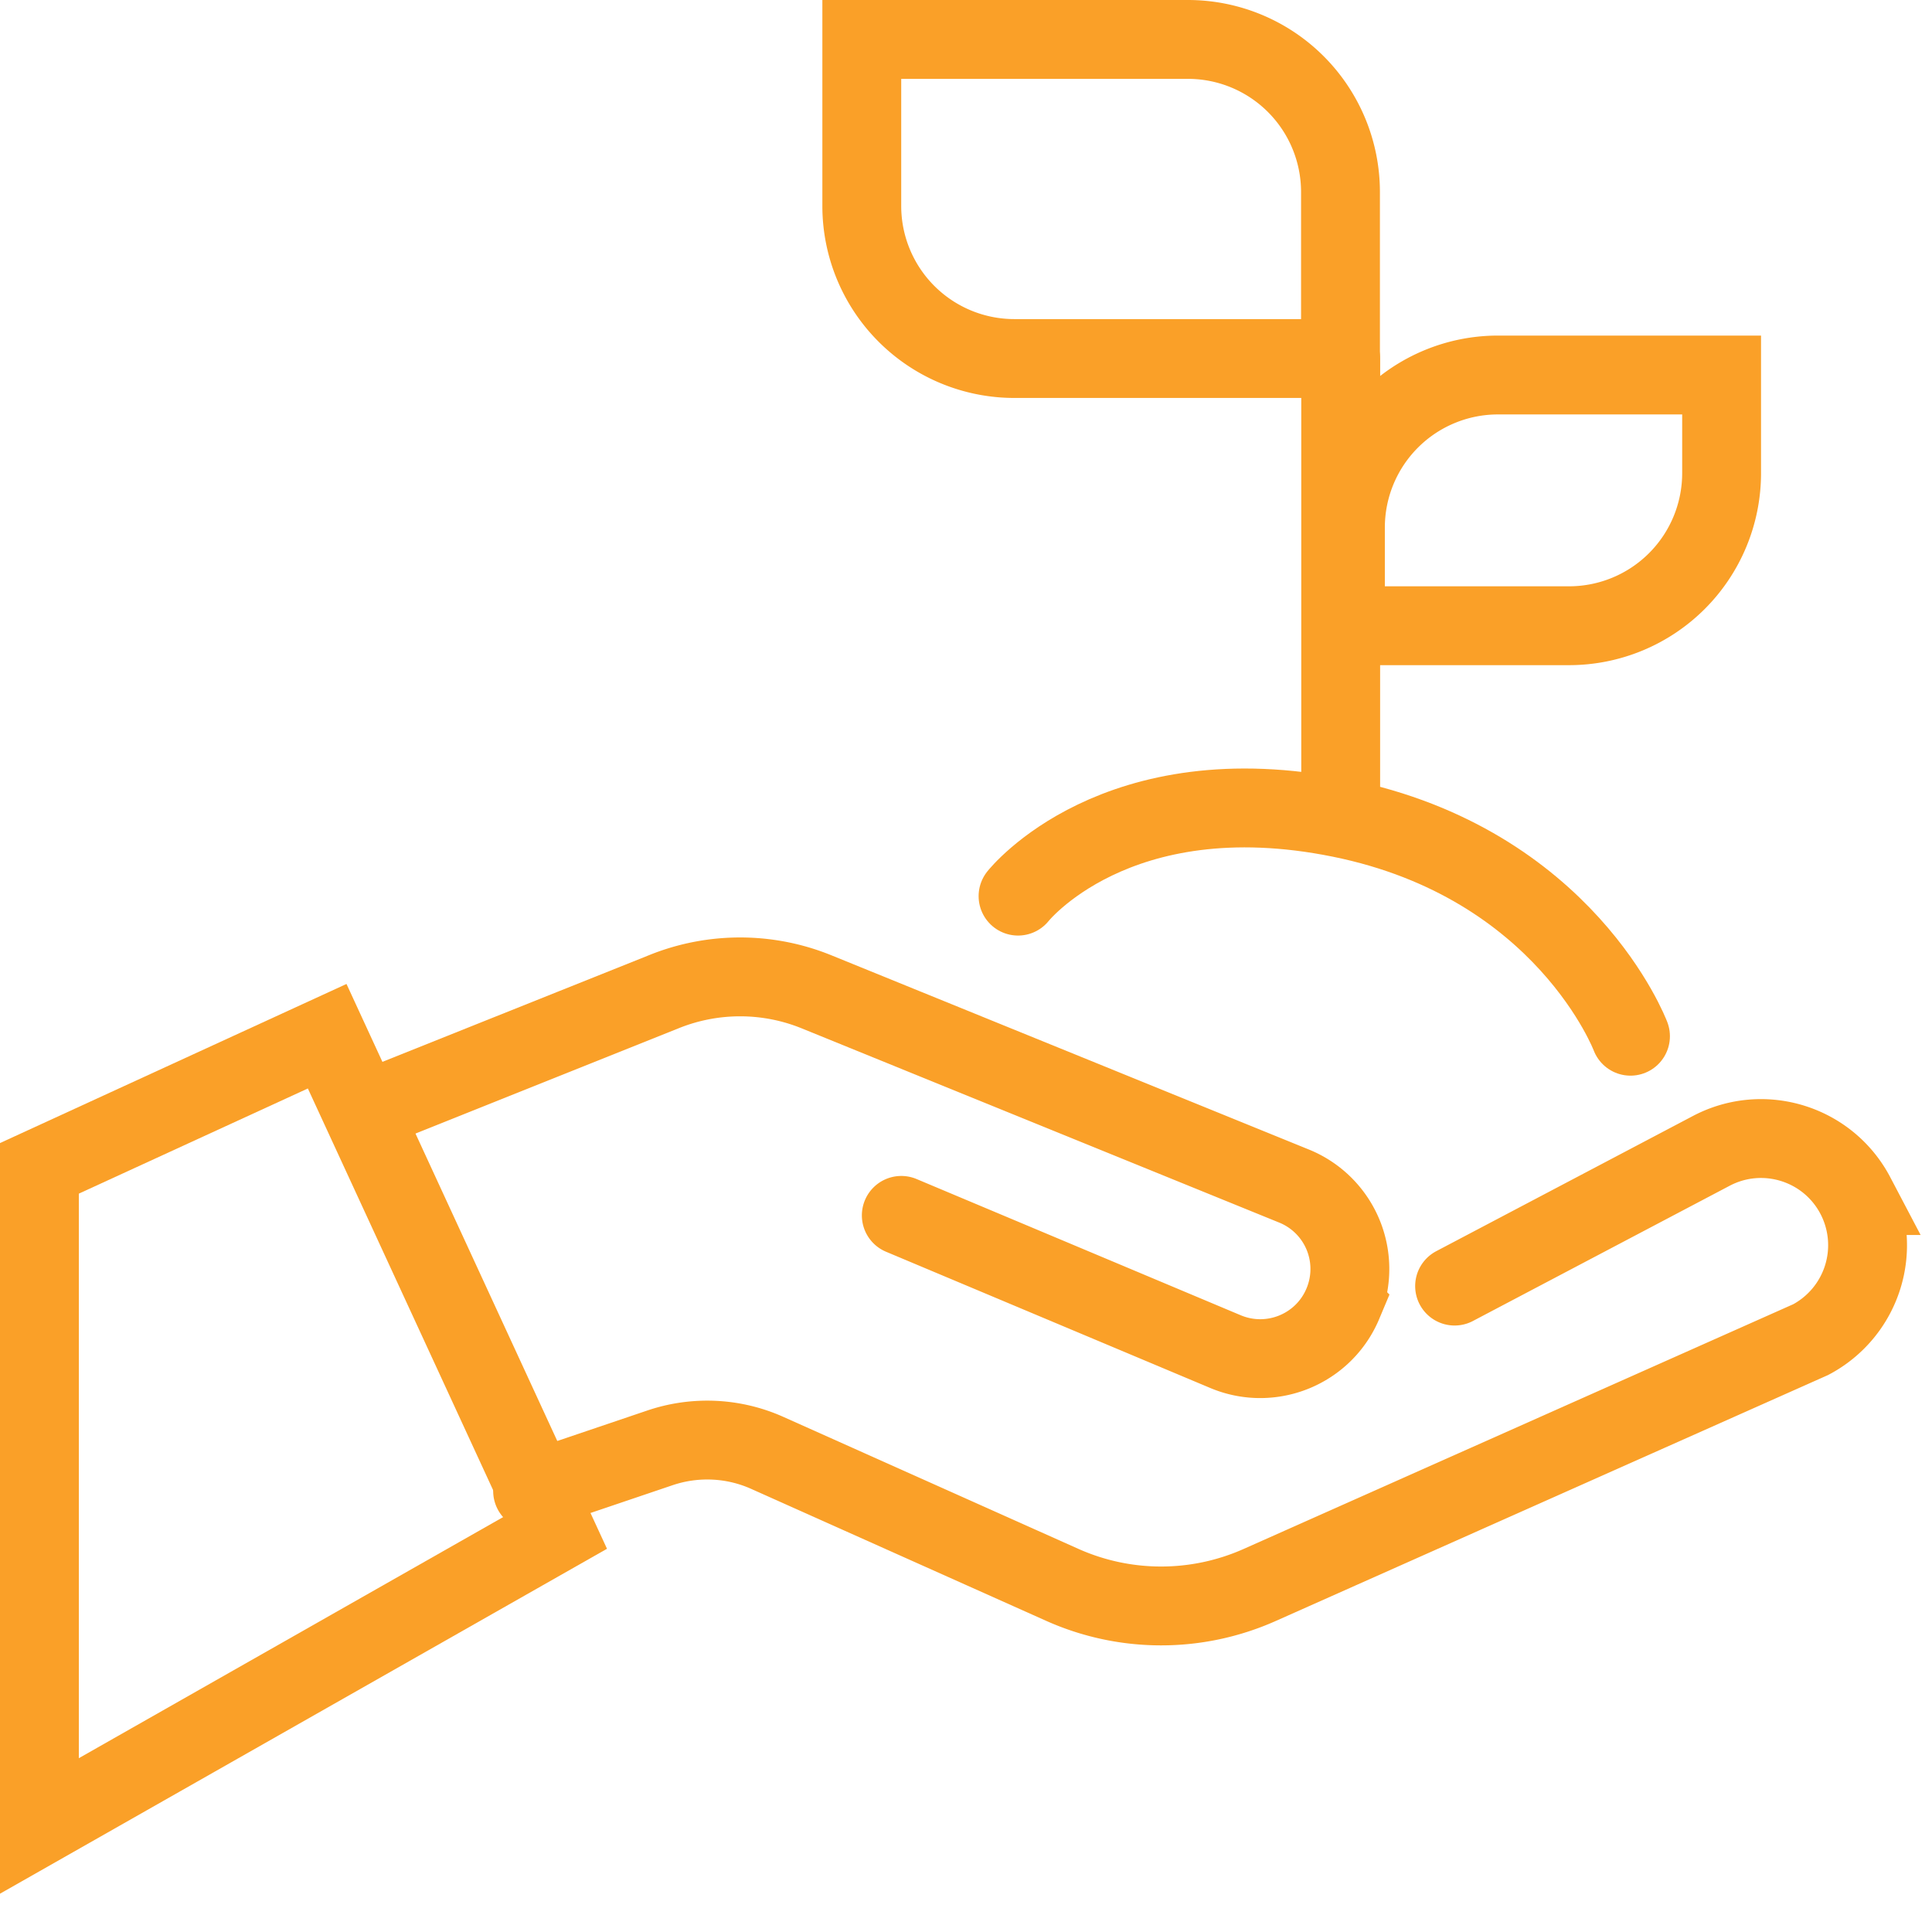
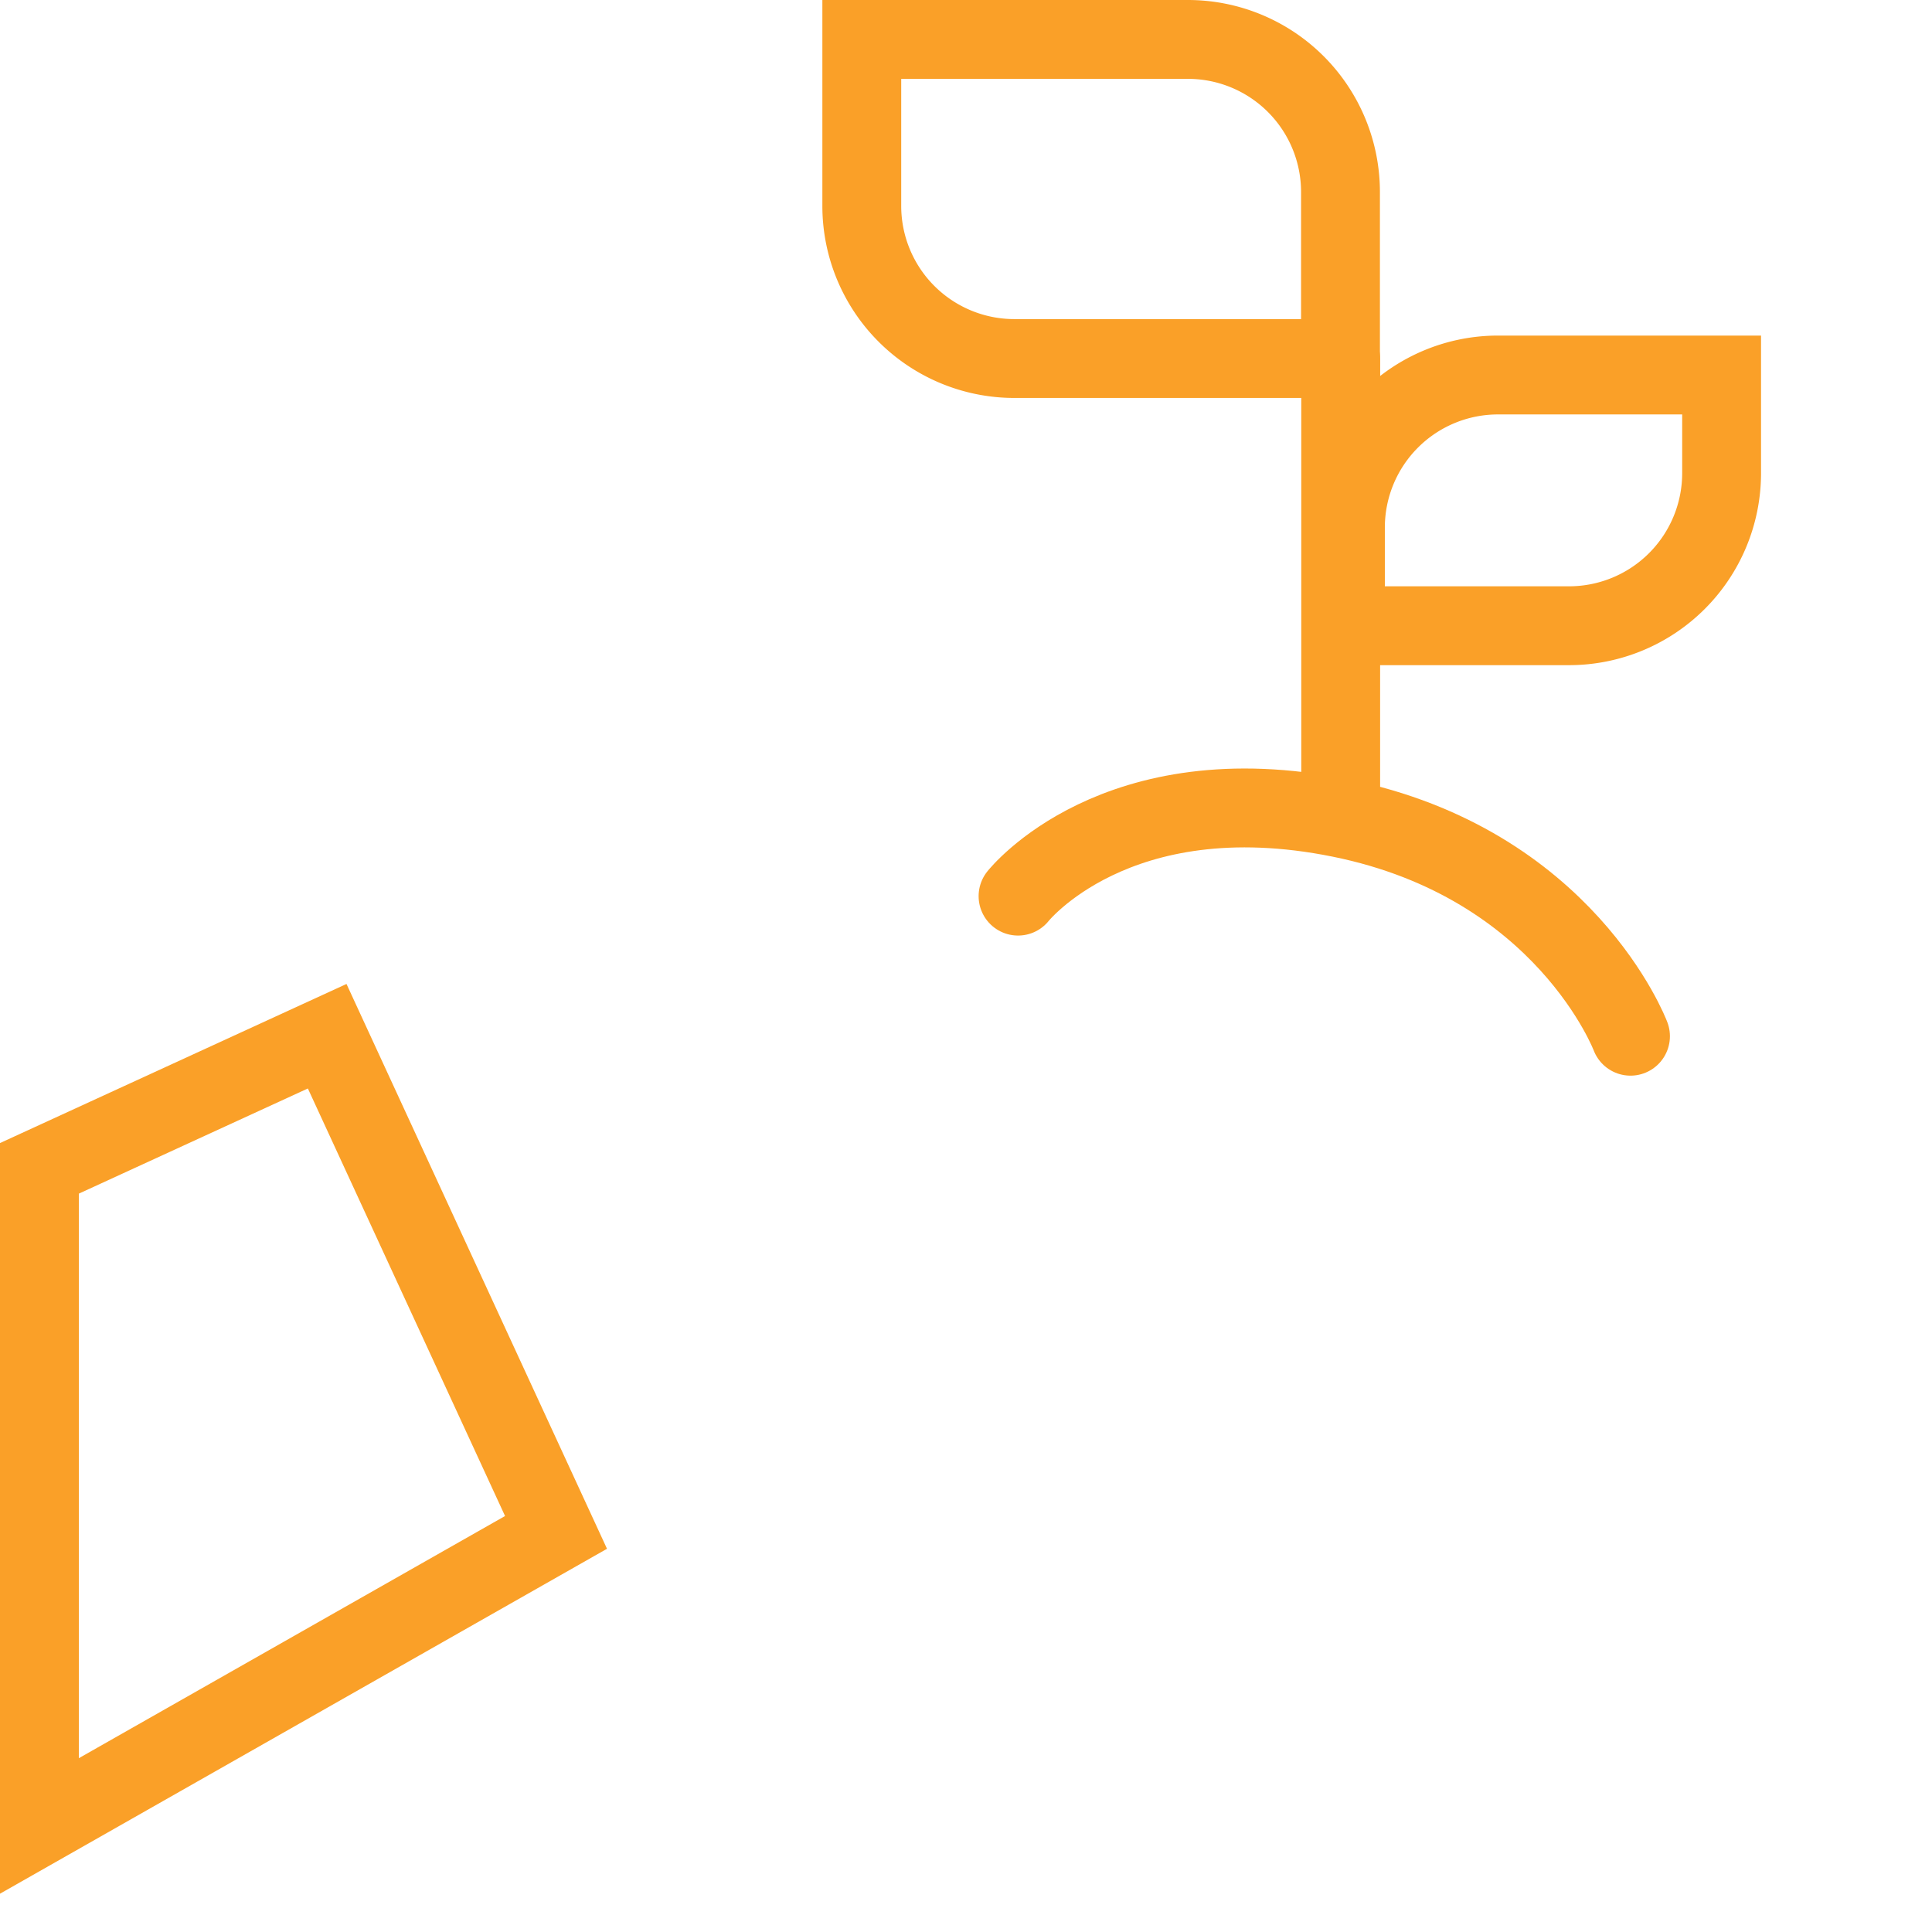
<svg xmlns="http://www.w3.org/2000/svg" width="49" height="49" fill="none" stroke="#faa028" stroke-width="2" stroke-miterlimit="10">
-   <path d="M36.892 32.618l6.51-3.429c1.325-.698 2.96-.188 3.654 1.133a2.71 2.71 0 0 1-1.133 3.654l-13.98 6.225a6.14 6.14 0 0 1-4.998-.004l-7.482-3.347c-.859-.386-1.835-.431-2.728-.128l-3.227 1.092m9.351-6.989l8.224 3.456c1.156.484 2.488-.056 2.975-1.216a2.27 2.27 0 0 0-1.216-2.975l-12.13-4.934c-1.235-.503-2.619-.506-3.857-.011l-7.343 2.938" stroke-linecap="round" />
  <path d="M8.298 26.281l5.804 12.584L1 46.31V29.632l7.298-3.351zM21.857 1h8.273a3.87 3.87 0 0 1 3.868 3.868v4.225h-8.273a3.87 3.87 0 0 1-3.868-3.868V1zm17.939 14.87h-5.673v-2.491a3.87 3.87 0 0 1 3.868-3.868h5.673v2.491a3.87 3.87 0 0 1-3.868 3.868z" />
  <path d="M34.003 20.578V9.097m7.35 17.184s-1.651-4.379-7.354-5.534-8.179 1.981-8.179 1.981" stroke-linecap="round" />
</svg>